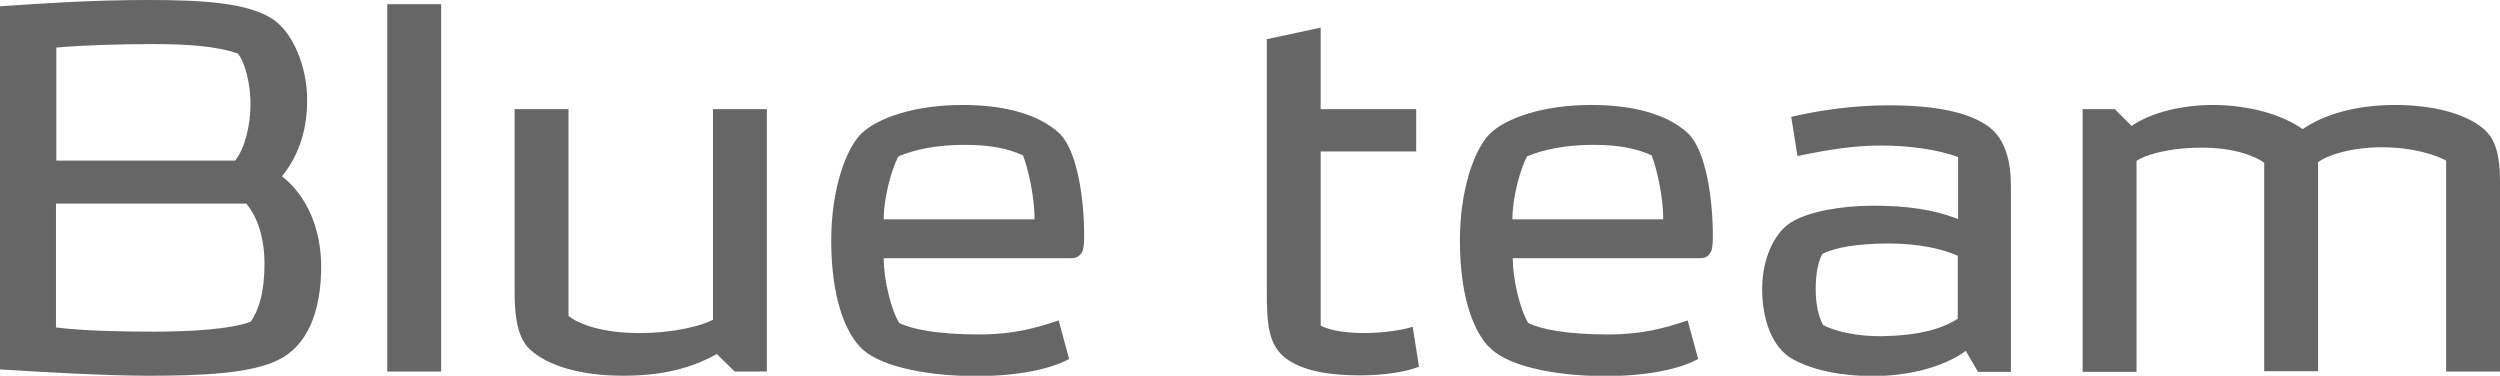
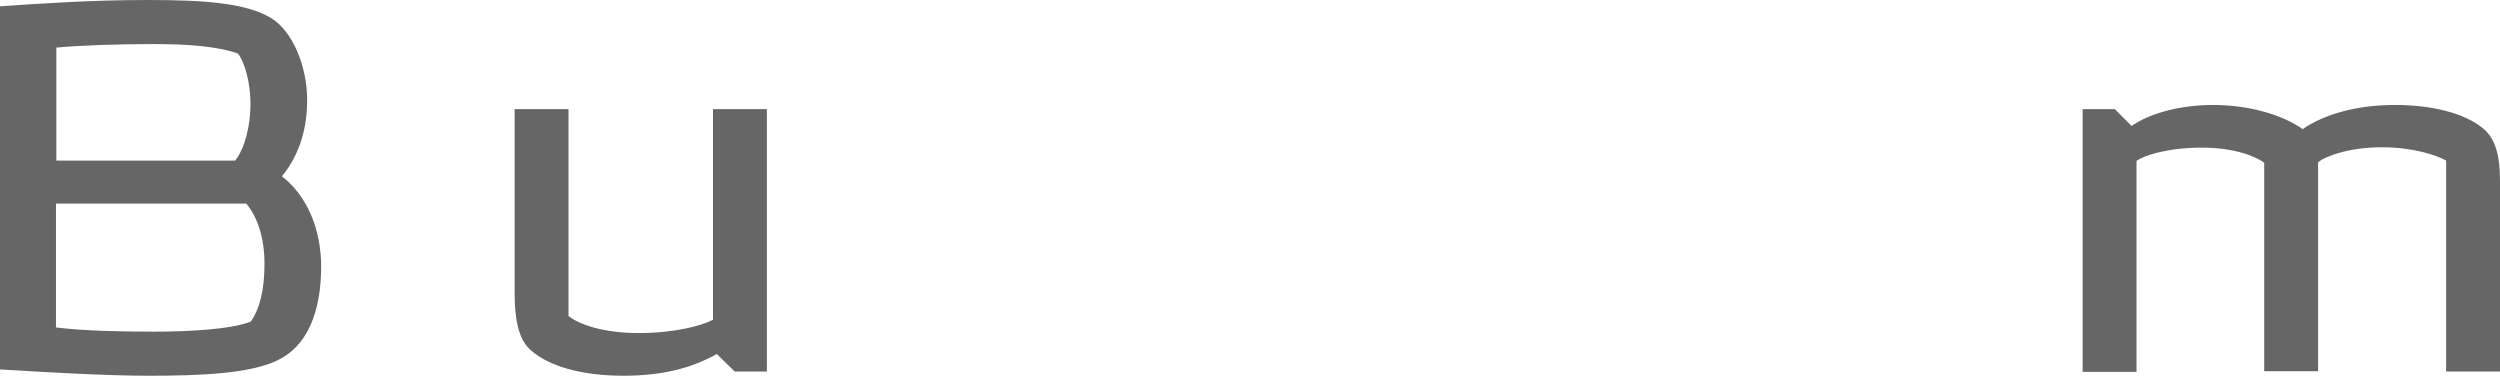
<svg xmlns="http://www.w3.org/2000/svg" id="_イヤー_2" viewBox="0 0 71.46 10.74">
  <defs>
    <style>.cls-1{fill:#666;}</style>
  </defs>
  <g id="_字">
    <g>
      <path class="cls-1" d="M4.24,0c1.64,0,2.79,.09,3.5,.51,.63,.38,1.04,1.39,1.04,2.35,0,.78-.2,1.54-.72,2.18,.71,.55,1.12,1.5,1.12,2.58,0,1.3-.4,2.28-1.25,2.68-.78,.38-2.2,.44-3.66,.44-1.31,0-3.1-.11-4.27-.18V.18c1.19-.08,2.58-.18,4.24-.18Zm2.48,4.59c.27-.33,.44-.98,.44-1.62,0-.57-.15-1.17-.36-1.44-.62-.22-1.53-.27-2.4-.27-.98,0-2,.03-2.79,.1v3.23H6.72Zm-2.31,4.89c1.02,0,2.23-.07,2.76-.29,.24-.34,.39-.87,.39-1.65s-.22-1.36-.52-1.72H1.6v3.54c.81,.1,1.89,.12,2.8,.12Z" />
-       <path class="cls-1" d="M11.07,10.62V.12h1.54V10.62h-1.54Z" />
      <path class="cls-1" d="M17.82,10.74c-1.19,0-2.15-.27-2.67-.75-.36-.33-.44-.96-.44-1.63V3.12h1.54v5.91c.29,.24,.99,.49,2.01,.49s1.8-.21,2.12-.38V3.12h1.54v7.5h-.92l-.51-.5c-.76,.42-1.59,.62-2.68,.62Z" />
-       <path class="cls-1" d="M24.57,9.9c-.45-.49-.81-1.48-.81-3.03,0-1.46,.42-2.61,.85-3.04,.45-.45,1.52-.83,2.9-.83,1.29,0,2.22,.3,2.77,.81,.52,.5,.71,1.89,.71,2.94,0,.35-.04,.44-.09,.5-.05,.06-.11,.13-.29,.13h-5.35c0,.6,.2,1.44,.44,1.85,.35,.18,1.11,.33,2.28,.33,.99,0,1.62-.18,2.28-.4l.3,1.1c-.52,.29-1.47,.49-2.65,.49-1.58,0-2.88-.33-3.33-.84Zm5-3.63c.01-.6-.18-1.46-.33-1.83-.44-.2-.95-.3-1.67-.3-.77,0-1.42,.13-1.89,.33-.19,.35-.42,1.17-.42,1.8h4.31Z" />
-       <path class="cls-1" d="M40.48,4.33h-2.73v4.98c.3,.15,.77,.21,1.26,.21,.45,0,1.04-.07,1.37-.18l.18,1.14c-.36,.15-1,.25-1.68,.25-.84,0-1.56-.11-2.06-.44-.58-.39-.61-1.03-.61-2.02V1.12l1.54-.33V3.12h2.73v1.21Z" />
-       <path class="cls-1" d="M42.54,9.9c-.45-.49-.81-1.48-.81-3.03,0-1.46,.42-2.61,.85-3.04,.45-.45,1.52-.83,2.9-.83,1.29,0,2.22,.3,2.77,.81,.52,.5,.71,1.89,.71,2.94,0,.35-.04,.44-.09,.5-.04,.06-.1,.13-.28,.13h-5.35c0,.6,.2,1.44,.44,1.85,.35,.18,1.11,.33,2.28,.33,.99,0,1.62-.18,2.28-.4l.3,1.1c-.52,.29-1.47,.49-2.65,.49-1.58,0-2.88-.33-3.33-.84Zm5-3.63c.01-.6-.18-1.46-.33-1.83-.44-.2-.95-.3-1.67-.3-.77,0-1.42,.13-1.89,.33-.19,.35-.42,1.17-.42,1.8h4.31Z" />
-       <path class="cls-1" d="M50.37,8.25c0-.84,.34-1.59,.82-1.89,.51-.32,1.46-.48,2.34-.48,1,0,1.73,.11,2.44,.38v-1.77c-.58-.22-1.42-.33-2.19-.33-.81,0-1.53,.12-2.4,.3l-.18-1.12c.77-.18,1.75-.33,2.79-.33,1.27,0,2.29,.18,2.88,.63,.45,.35,.61,.97,.61,1.68v5.31h-.94l-.35-.6c-.67,.49-1.71,.72-2.65,.72-.87,0-1.68-.15-2.29-.48-.6-.33-.88-1.14-.88-2.01Zm1.53,.02c0,.44,.08,.77,.21,1.02,.33,.18,.98,.33,1.69,.32,1.06-.02,1.71-.21,2.16-.5v-1.8c-.45-.2-1.12-.35-1.98-.35s-1.53,.11-1.89,.3c-.12,.21-.19,.57-.19,1Z" />
      <path class="cls-1" d="M63.24,3c1.08,0,2.01,.29,2.58,.69,.61-.42,1.53-.69,2.64-.69,.99,0,1.98,.21,2.54,.69,.36,.31,.46,.84,.46,1.47v5.46h-1.54V4.59c-.27-.15-.92-.38-1.84-.38s-1.61,.25-1.82,.43v5.97h-1.54V4.65c-.25-.18-.84-.43-1.79-.43s-1.65,.22-1.86,.38v6.03h-1.54V3.12h.92l.48,.48c.56-.39,1.46-.6,2.32-.6Z" />
    </g>
  </g>
</svg>